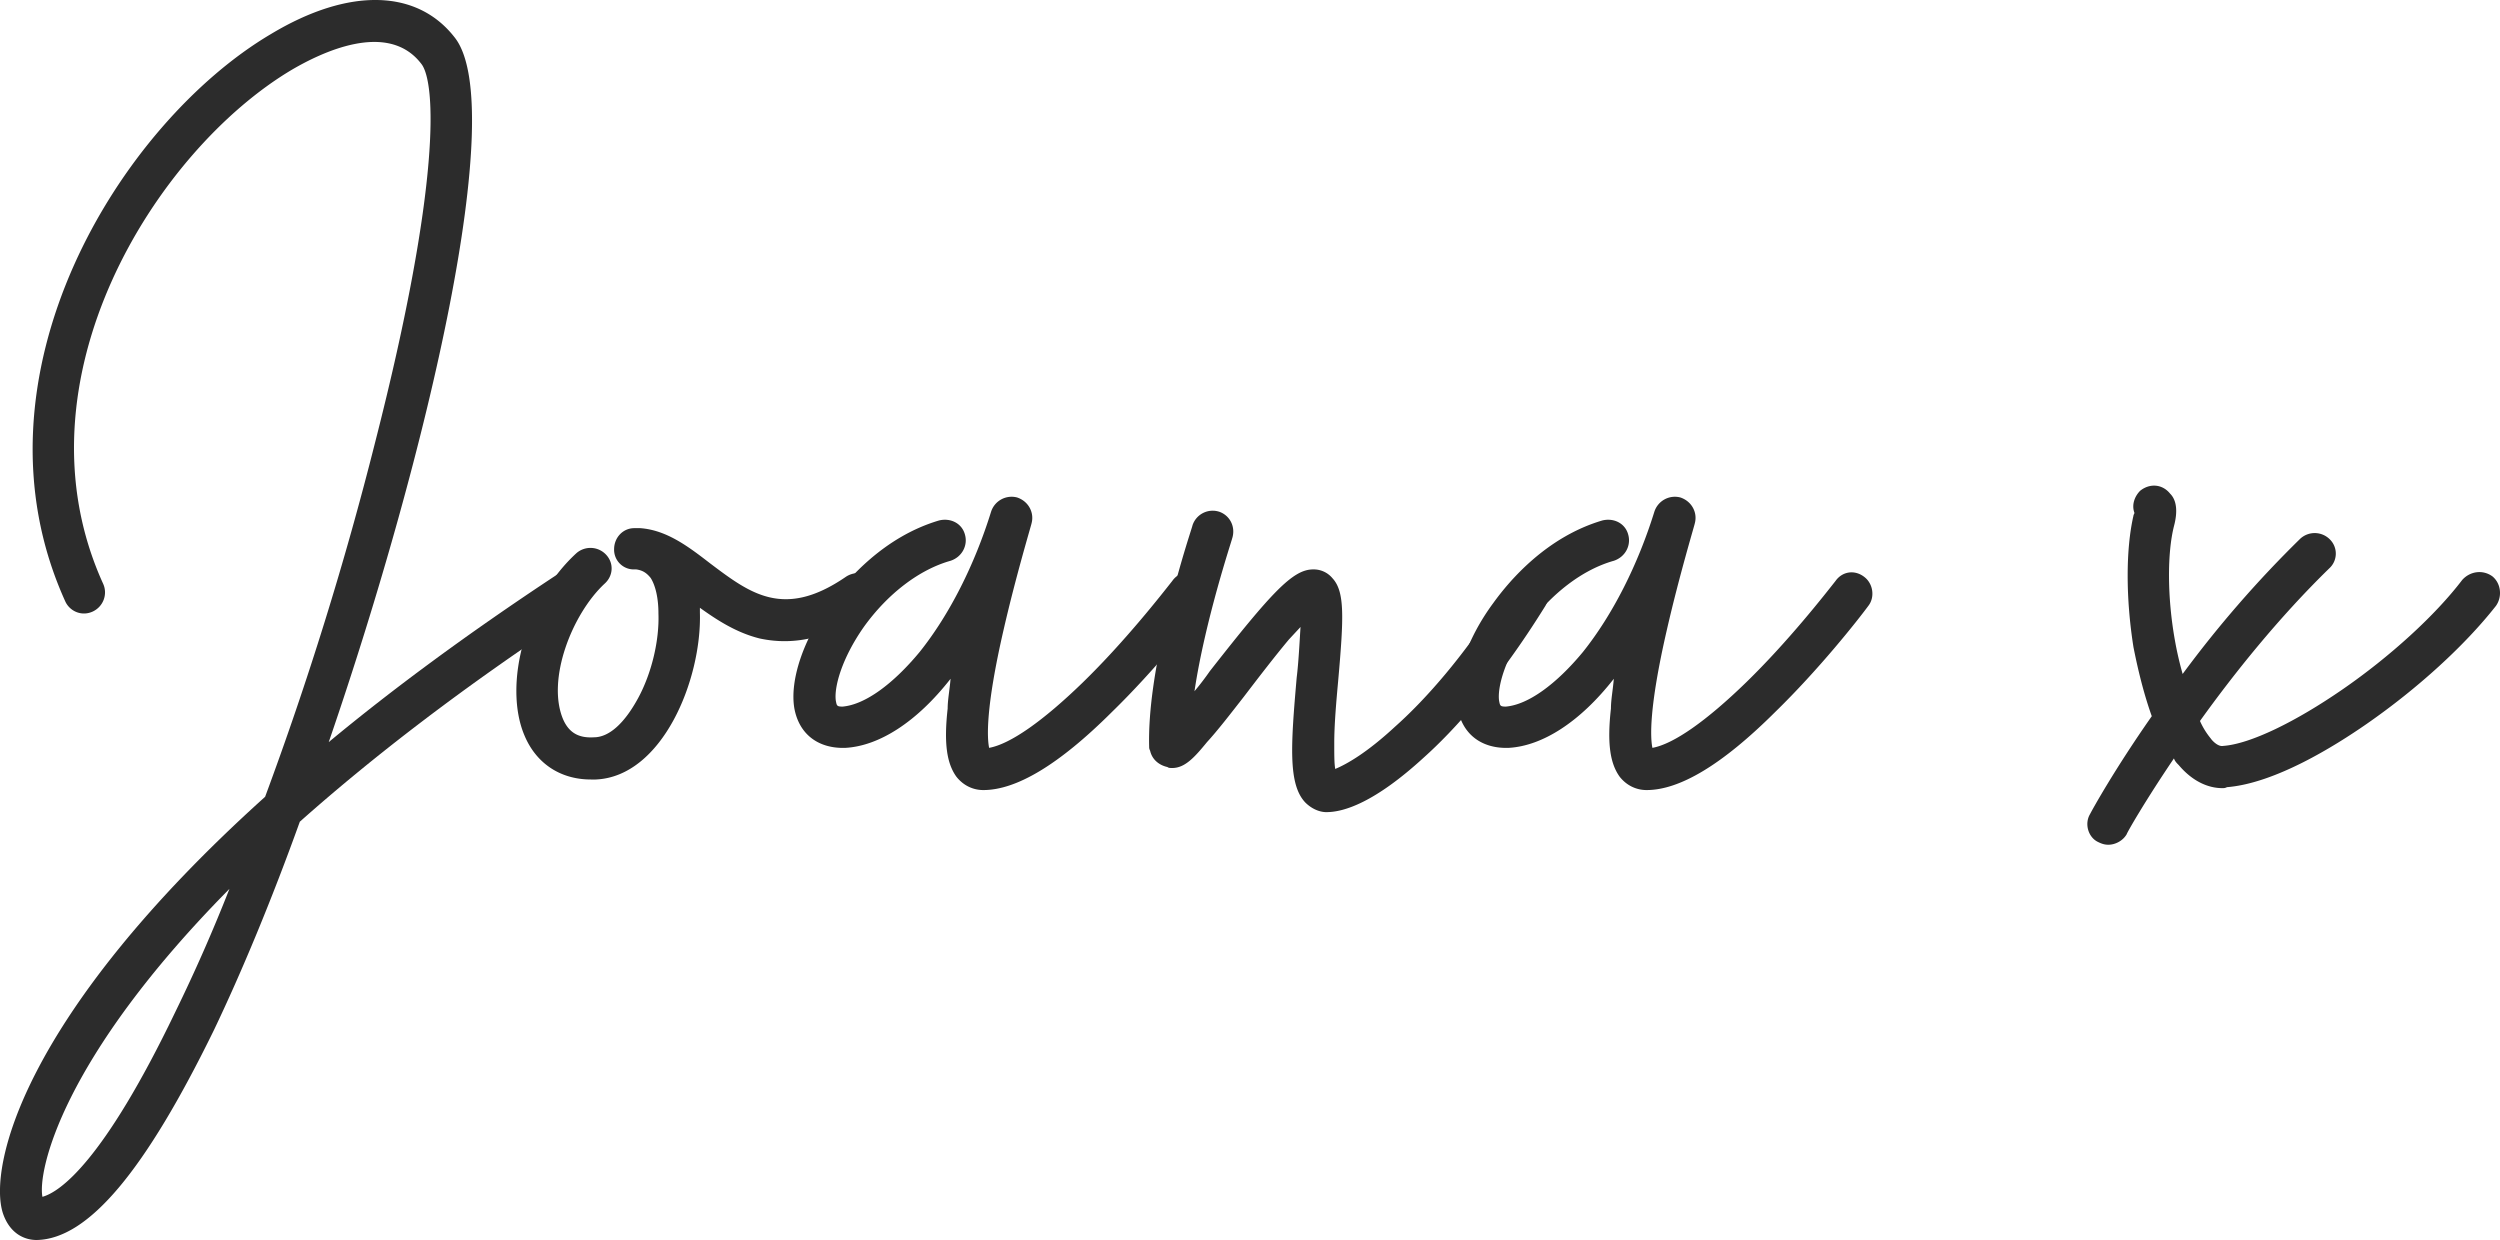
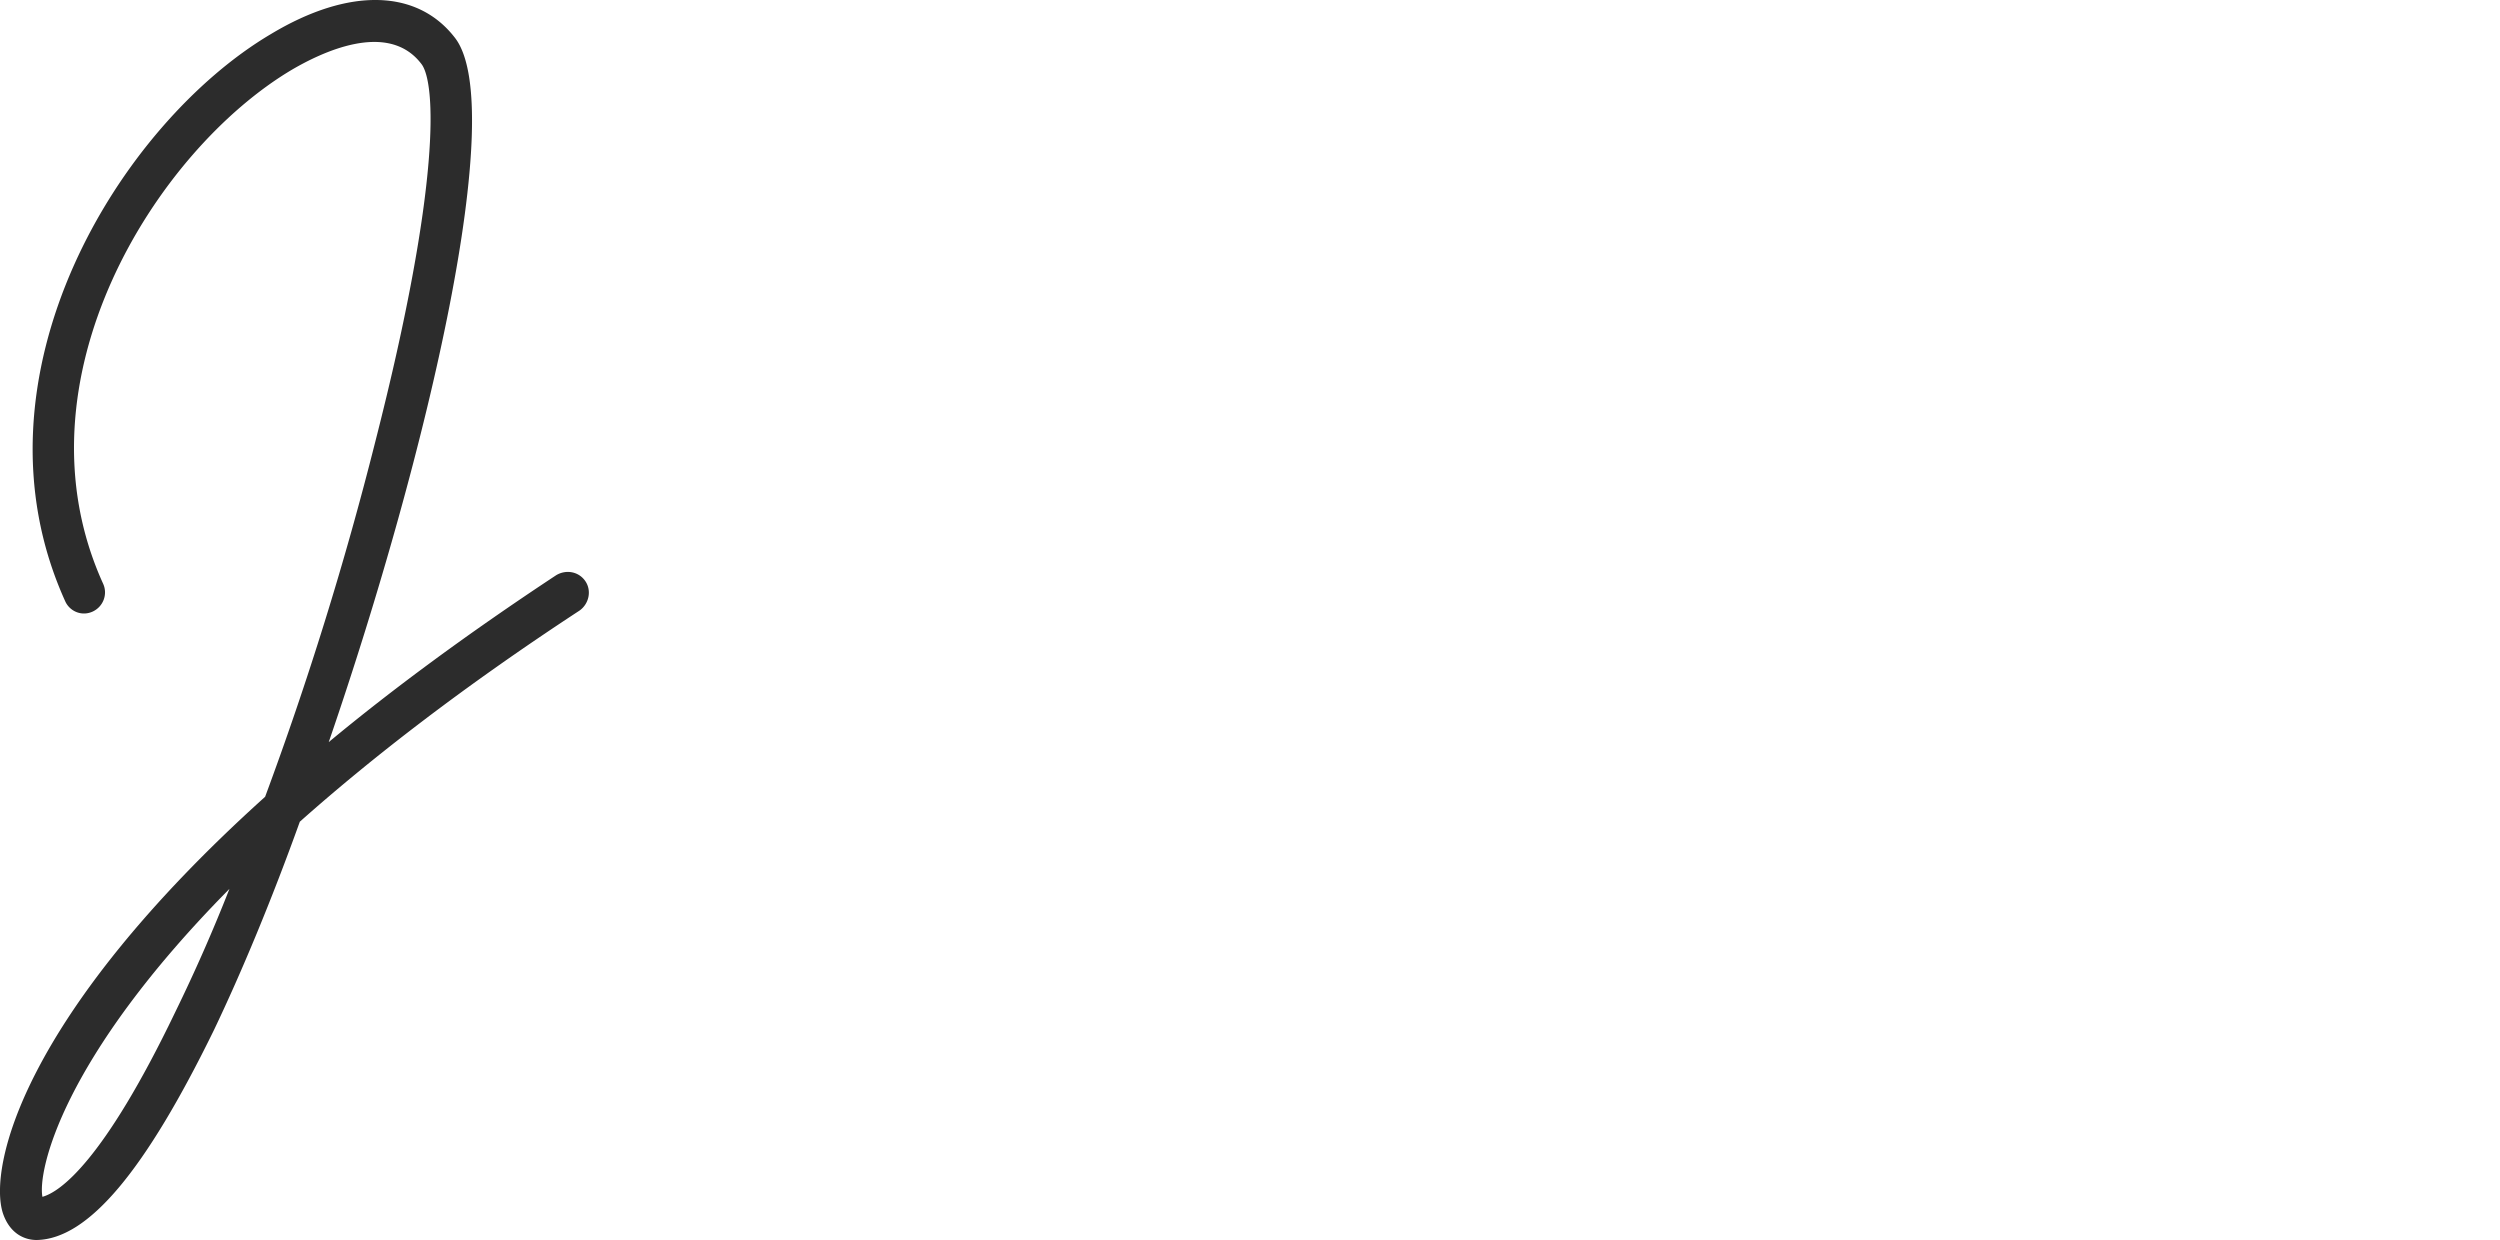
<svg xmlns="http://www.w3.org/2000/svg" width="125" height="62" viewBox="0 0 125 62">
  <g fill="#2C2C2C" fill-rule="nonzero">
    <path d="M1.832 62c2.602-.048 5.446-3.502 8.869-10.505 1.398-2.926 2.892-6.524 4.29-10.409 3.615-3.214 8.194-6.763 13.979-10.553.482-.336.626-1.007.289-1.487-.337-.48-.964-.575-1.446-.288-4.435 2.926-8.195 5.708-11.376 8.347C21.45 22.523 25.403 5.35 22.752 1.896c-1.88-2.446-5.303-2.542-9.207-.192C6.073 6.118-1.88 18.781 3.278 30.101c.24.48.82.72 1.35.48.53-.24.77-.863.53-1.391C.53 19.02 7.808 7.509 14.605 3.48c1.398-.816 4.772-2.495 6.46-.289.723.912 1.012 5.948-2.314 18.948a171.979 171.979 0 0 1-5.495 17.7C1.06 50.824-.58 58.402.144 60.657.482 61.664 1.204 62 1.832 62zm.289-2.159c-.241-1.295.964-6.907 9.351-15.397a83.594 83.594 0 0 1-2.7 6.14c-3.614 7.53-5.784 9.018-6.651 9.257z" />
-     <path d="M29.548 38.975h.241c3.326-.143 5.303-4.988 5.206-8.346v-.24c.868.624 1.832 1.247 2.989 1.535 1.783.384 3.567-.048 5.495-1.39.482-.289.578-.96.289-1.44-.337-.48-1.012-.576-1.494-.24-3.085 2.11-4.772.816-6.749-.671-1.06-.816-2.169-1.68-3.518-1.775h-.29c-.578 0-1.012.48-1.012 1.055a.986.986 0 0 0 1.012 1.008h.097c.337.047.53.191.723.431.24.384.385 1.008.385 1.775.049 1.343-.337 2.974-1.012 4.221-.675 1.247-1.446 1.967-2.217 1.967-.771.048-1.253-.24-1.543-.912-.82-1.966.434-5.228 2.073-6.763.434-.384.482-1.007.096-1.439a1.068 1.068 0 0 0-1.494-.096c-1.205 1.103-2.169 2.686-2.651 4.461-.482 1.679-.482 3.406.048 4.653.579 1.391 1.784 2.206 3.326 2.206z" />
-     <path d="M49.167 39.503c1.639 0 3.76-1.247 6.41-3.885 2.218-2.159 4.146-4.605 4.676-5.325.338-.431.241-1.103-.192-1.439-.482-.383-1.109-.288-1.446.192-.53.672-2.362 3.022-4.483 5.085-1.977 1.918-3.616 3.07-4.676 3.262-.096-.48-.193-1.92.723-5.9.627-2.735 1.398-5.277 1.398-5.325.145-.528-.145-1.103-.723-1.295a1.078 1.078 0 0 0-1.302.72c-.82 2.638-2.072 5.132-3.567 7.003-1.35 1.63-2.747 2.638-3.856 2.734-.29 0-.29-.048-.337-.288-.097-.671.289-2.11 1.398-3.693 1.205-1.68 2.795-2.878 4.338-3.31.578-.192.868-.768.723-1.295-.145-.576-.723-.864-1.302-.72-2.747.816-4.579 2.926-5.446 4.125-1.35 1.823-2.025 3.886-1.784 5.277.241 1.295 1.205 2.014 2.555 1.967 1.687-.096 3.567-1.296 5.254-3.454-.048.575-.145 1.055-.145 1.487-.193 1.727-.048 2.734.434 3.406.338.431.82.671 1.35.671z" />
-     <path d="M66.327 40.606c.868 0 2.41-.48 4.868-2.734 1.447-1.295 3.664-3.693 6.074-7.579.29-.48.145-1.15-.337-1.439-.482-.288-1.157-.144-1.446.336-2.266 3.694-4.387 5.948-5.737 7.147-1.397 1.295-2.41 1.871-2.988 2.11-.048-.287-.048-.67-.048-1.294 0-.912.096-2.015.192-3.07.29-3.262.338-4.51-.289-5.18a1.216 1.216 0 0 0-.964-.432c-1.012 0-2.073 1.15-5.158 5.084a14.02 14.02 0 0 1-.77 1.007c.53-3.55 1.88-7.578 1.88-7.626.192-.576-.097-1.152-.628-1.344a1.061 1.061 0 0 0-1.35.672c0 .048-.578 1.727-1.108 3.885-.771 3.022-1.109 5.42-1.06 7.196 0 .048 0 .095.048.191.096.432.434.72.868.816.048.048.144.048.24.048.627 0 1.11-.528 1.736-1.295.53-.576 1.157-1.391 1.832-2.255.77-1.007 1.542-2.014 2.265-2.878l.579-.623c-.049.767-.097 1.774-.193 2.542-.29 3.358-.434 5.324.434 6.236.289.287.674.48 1.06.48z" />
-     <path d="M82.33 39.503c1.64 0 3.76-1.247 6.411-3.885 2.218-2.159 4.146-4.605 4.676-5.325.337-.431.241-1.103-.193-1.439-.482-.383-1.108-.288-1.446.192-.53.672-2.362 3.022-4.483 5.085-1.976 1.918-3.615 3.07-4.675 3.262-.097-.48-.193-1.92.723-5.9.626-2.735 1.397-5.277 1.397-5.325.145-.528-.144-1.103-.723-1.295a1.078 1.078 0 0 0-1.301.72c-.82 2.638-2.073 5.132-3.567 7.003-1.35 1.63-2.748 2.638-3.856 2.734-.29 0-.29-.048-.338-.288-.096-.671.29-2.11 1.398-3.693 1.205-1.68 2.796-2.878 4.338-3.31.579-.192.868-.768.723-1.295-.144-.576-.723-.864-1.301-.72-2.748.816-4.58 2.926-5.447 4.125-1.35 1.823-2.024 3.886-1.783 5.277.24 1.295 1.205 2.014 2.554 1.967 1.687-.096 3.567-1.296 5.254-3.454-.048.575-.144 1.055-.144 1.487-.193 1.727-.048 2.734.434 3.406.337.431.82.671 1.35.671zM124.604 28.806c-.482-.335-1.108-.24-1.494.192-1.35 1.775-3.615 3.838-5.977 5.468-2.362 1.631-4.628 2.735-5.977 2.83-.241.049-.53-.24-.627-.383a3.76 3.76 0 0 1-.53-.864c1.687-2.35 3.904-5.132 6.459-7.626a.997.997 0 0 0 .048-1.44 1.067 1.067 0 0 0-1.494-.047 56.042 56.042 0 0 0-5.88 6.763 17.144 17.144 0 0 1-.386-1.679c-.386-2.158-.386-4.365-.049-5.708.193-.72.145-1.295-.192-1.63-.386-.48-1.013-.529-1.495-.145-.289.288-.434.72-.289 1.103 0 .048-.048.096-.048.144-.386 1.68-.386 4.126 0 6.572.144.72.434 2.11.916 3.454-1.88 2.686-2.989 4.7-3.085 4.892-.29.48-.097 1.152.385 1.391.193.096.338.144.53.144.338 0 .724-.192.916-.527 0-.048.868-1.583 2.362-3.79.049.144.145.24.241.336.772.911 1.591 1.151 2.17 1.151.096 0 .144 0 .24-.048 2.41-.192 5.4-2.062 6.99-3.166 2.555-1.774 4.917-3.933 6.46-5.9.337-.48.24-1.15-.194-1.487z" />
  </g>
</svg>